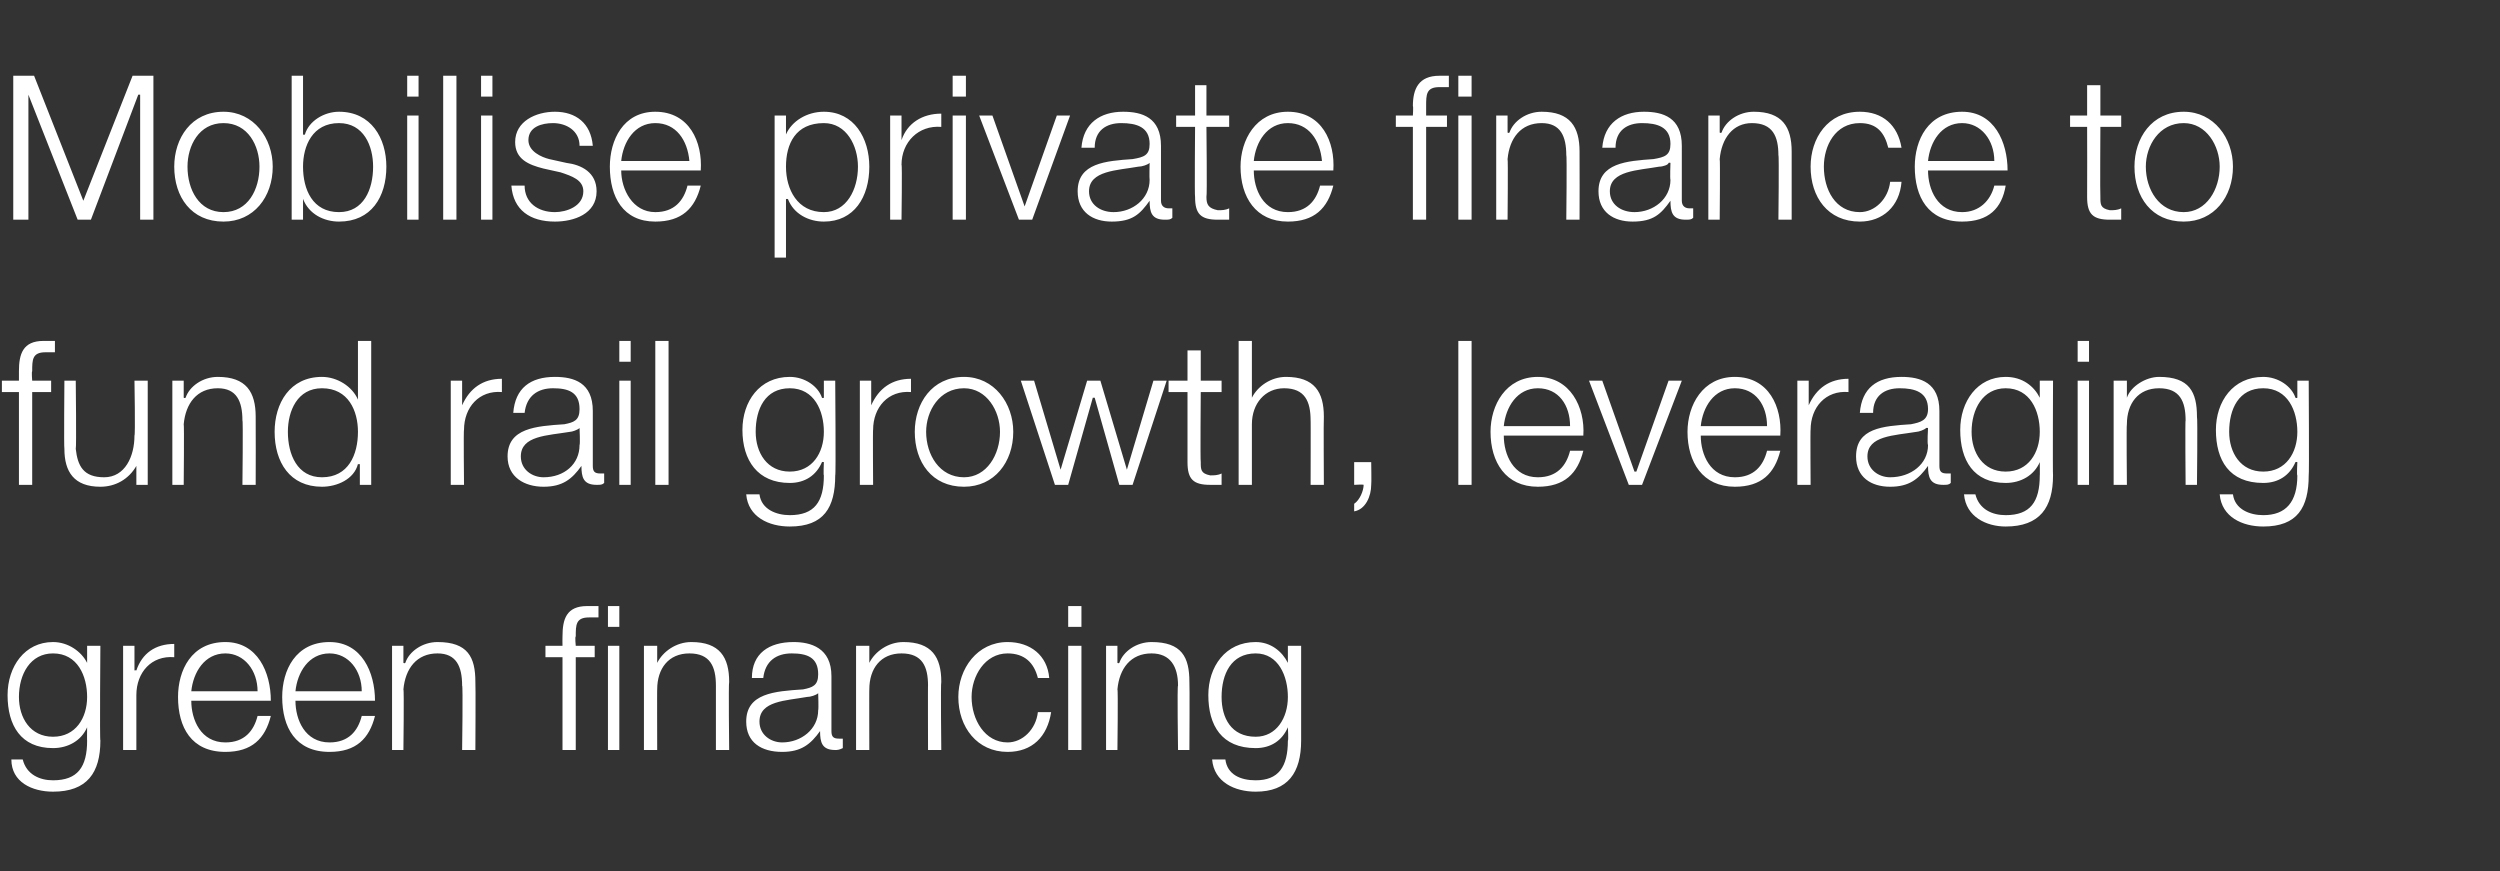
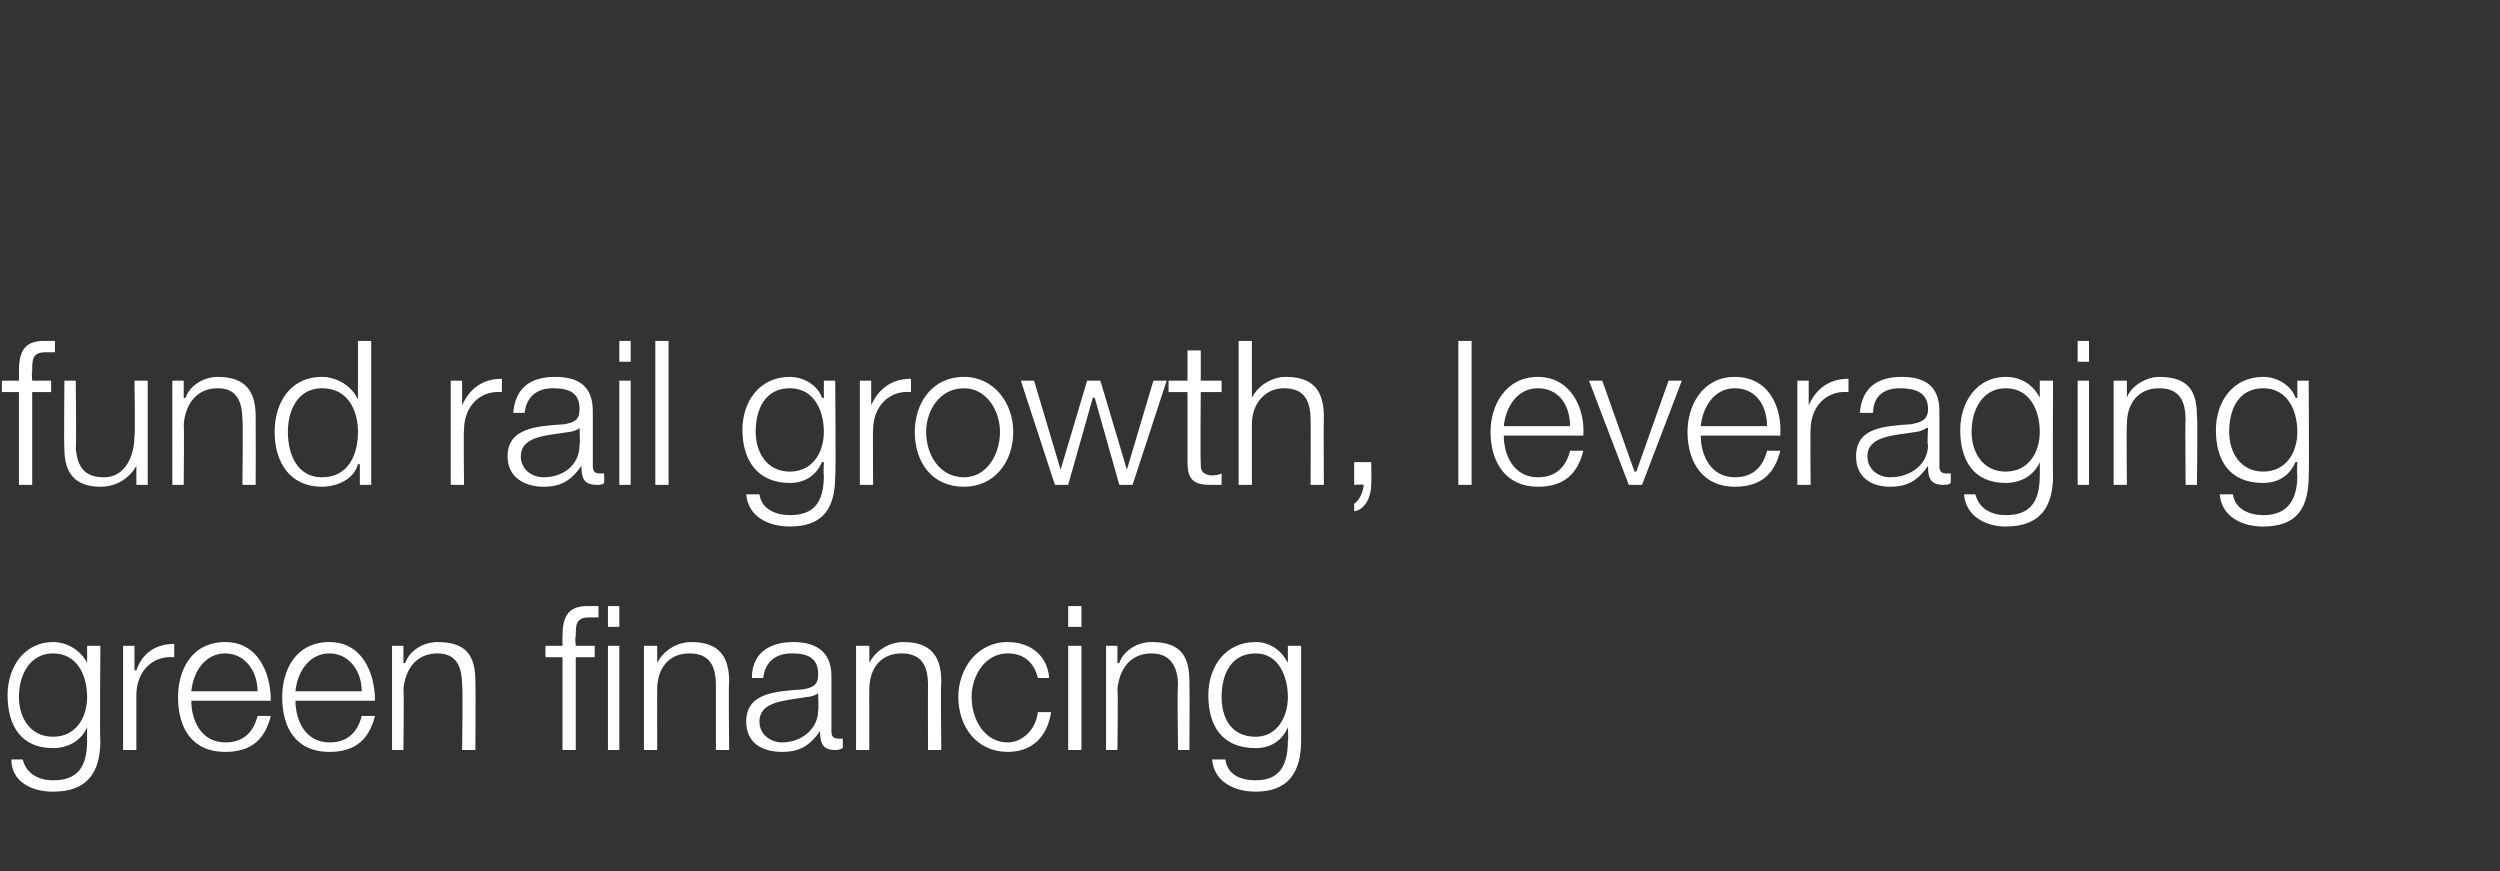
<svg xmlns="http://www.w3.org/2000/svg" version="1.1" width="132px" height="46px" viewBox="0 -4 132 46" style="top:-4px">
  <rect x="0" y="-4" width="132" height="46" fill="#333333" stroke="none" />
  <desc>Mobilise private finance to fund rail growth, leveraging green financing</desc>
  <defs />
  <g id="Polygon155793">
    <path d="M 5.3 35.1 C 5.3 36.8 4.6 37.8 2.8 37.8 C 1.7 37.8 0.6 37.3 0.6 36.1 C 0.6 36.1 1.2 36.1 1.2 36.1 C 1.4 36.9 2.1 37.2 2.8 37.2 C 4.1 37.2 4.6 36.5 4.6 35.1 C 4.59 35.12 4.6 34.4 4.6 34.4 C 4.6 34.4 4.57 34.38 4.6 34.4 C 4.3 35.1 3.6 35.5 2.8 35.5 C 1.1 35.5 0.4 34.3 0.4 32.7 C 0.4 31.2 1.3 29.9 2.8 29.9 C 3.6 29.9 4.3 30.4 4.6 31 C 4.57 31.04 4.6 31 4.6 31 L 4.6 30.1 L 5.3 30.1 C 5.3 30.1 5.26 35.12 5.3 35.1 Z M 4.6 32.8 C 4.6 31.7 4.1 30.5 2.8 30.5 C 1.6 30.5 1 31.6 1 32.8 C 1 33.9 1.6 34.9 2.8 34.9 C 4 34.9 4.6 33.9 4.6 32.8 Z M 6.5 30.1 L 7.1 30.1 L 7.1 31.4 C 7.1 31.4 7.17 31.38 7.2 31.4 C 7.5 30.5 8.2 30 9.2 30 C 9.2 30 9.2 30.7 9.2 30.7 C 8 30.6 7.2 31.5 7.2 32.7 C 7.2 32.65 7.2 35.6 7.2 35.6 L 6.5 35.6 L 6.5 30.1 Z M 13.6 32.5 C 13.6 31.4 12.9 30.5 11.9 30.5 C 10.8 30.5 10.2 31.5 10.1 32.5 C 10.1 32.5 13.6 32.5 13.6 32.5 Z M 10.1 33 C 10.1 34 10.6 35.2 11.9 35.2 C 12.9 35.2 13.4 34.6 13.6 33.8 C 13.6 33.8 14.3 33.8 14.3 33.8 C 14 35 13.3 35.7 11.9 35.7 C 10.1 35.7 9.4 34.4 9.4 32.8 C 9.4 31.4 10.1 29.9 11.9 29.9 C 13.6 29.9 14.3 31.5 14.3 33 C 14.3 33 10.1 33 10.1 33 Z M 19.1 32.5 C 19.1 31.4 18.4 30.5 17.4 30.5 C 16.3 30.5 15.7 31.5 15.6 32.5 C 15.6 32.5 19.1 32.5 19.1 32.5 Z M 15.6 33 C 15.6 34 16.1 35.2 17.4 35.2 C 18.4 35.2 18.9 34.6 19.1 33.8 C 19.1 33.8 19.8 33.8 19.8 33.8 C 19.5 35 18.8 35.7 17.4 35.7 C 15.6 35.7 14.9 34.4 14.9 32.8 C 14.9 31.4 15.6 29.9 17.4 29.9 C 19.1 29.9 19.8 31.5 19.8 33 C 19.8 33 15.6 33 15.6 33 Z M 20.7 30.1 L 21.3 30.1 L 21.3 31 C 21.3 31 21.36 31.04 21.4 31 C 21.6 30.4 22.3 29.9 23.1 29.9 C 24.7 29.9 25.1 30.7 25.1 32 C 25.12 32.05 25.1 35.6 25.1 35.6 L 24.4 35.6 C 24.4 35.6 24.45 32.16 24.4 32.2 C 24.4 31.2 24.1 30.5 23.1 30.5 C 22 30.5 21.4 31.3 21.3 32.4 C 21.34 32.38 21.3 35.6 21.3 35.6 L 20.7 35.6 L 20.7 30.1 Z M 32.1 28 L 32.7 28 L 32.7 29.1 L 32.1 29.1 L 32.1 28 Z M 29.7 30.7 L 28.8 30.7 L 28.8 30.1 L 29.7 30.1 C 29.7 30.1 29.69 29.6 29.7 29.6 C 29.7 28.7 29.9 28 31 28 C 31.2 28 31.4 28 31.6 28 C 31.6 28 31.6 28.6 31.6 28.6 C 31.4 28.6 31.2 28.6 31.1 28.6 C 30.4 28.6 30.4 29 30.4 29.6 C 30.35 29.62 30.4 30.1 30.4 30.1 L 31.4 30.1 L 31.4 30.7 L 30.4 30.7 L 30.4 35.6 L 29.7 35.6 L 29.7 30.7 Z M 32.1 30.1 L 32.7 30.1 L 32.7 35.6 L 32.1 35.6 L 32.1 30.1 Z M 34 30.1 L 34.7 30.1 L 34.7 31 C 34.7 31 34.71 31.04 34.7 31 C 35 30.4 35.7 29.9 36.5 29.9 C 38 29.9 38.5 30.7 38.5 32 C 38.46 32.05 38.5 35.6 38.5 35.6 L 37.8 35.6 C 37.8 35.6 37.8 32.16 37.8 32.2 C 37.8 31.2 37.5 30.5 36.4 30.5 C 35.3 30.5 34.7 31.3 34.7 32.4 C 34.69 32.38 34.7 35.6 34.7 35.6 L 34 35.6 L 34 30.1 Z M 39.7 31.8 C 39.7 30.5 40.6 29.9 41.9 29.9 C 42.8 29.9 43.9 30.2 43.9 31.7 C 43.9 31.7 43.9 34.6 43.9 34.6 C 43.9 34.9 44 35 44.3 35 C 44.4 35 44.4 35 44.5 35 C 44.5 35 44.5 35.5 44.5 35.5 C 44.3 35.6 44.2 35.6 44.1 35.6 C 43.4 35.6 43.3 35.2 43.3 34.6 C 43.3 34.6 43.3 34.6 43.3 34.6 C 42.8 35.3 42.3 35.7 41.3 35.7 C 40.2 35.7 39.4 35.2 39.4 34.1 C 39.4 32.6 40.9 32.5 42.4 32.4 C 42.9 32.3 43.2 32.2 43.2 31.6 C 43.2 30.7 42.6 30.5 41.8 30.5 C 41 30.5 40.4 30.9 40.3 31.8 C 40.3 31.8 39.7 31.8 39.7 31.8 Z M 43.2 32.6 C 43.2 32.6 43.2 32.58 43.2 32.6 C 43.1 32.7 42.8 32.8 42.6 32.8 C 41.5 33 40.1 33 40.1 34.1 C 40.1 34.8 40.7 35.2 41.3 35.2 C 42.3 35.2 43.2 34.5 43.2 33.5 C 43.23 33.45 43.2 32.6 43.2 32.6 Z M 45.2 30.1 L 45.9 30.1 L 45.9 31 C 45.9 31 45.91 31.04 45.9 31 C 46.2 30.4 46.9 29.9 47.7 29.9 C 49.2 29.9 49.7 30.7 49.7 32 C 49.66 32.05 49.7 35.6 49.7 35.6 L 49 35.6 C 49 35.6 48.99 32.16 49 32.2 C 49 31.2 48.7 30.5 47.6 30.5 C 46.5 30.5 45.9 31.3 45.9 32.4 C 45.89 32.38 45.9 35.6 45.9 35.6 L 45.2 35.6 L 45.2 30.1 Z M 54.8 31.8 C 54.6 31 54.1 30.5 53.2 30.5 C 52 30.5 51.3 31.7 51.3 32.8 C 51.3 34 52 35.2 53.2 35.2 C 54 35.2 54.7 34.5 54.8 33.6 C 54.8 33.6 55.5 33.6 55.5 33.6 C 55.3 34.9 54.5 35.7 53.2 35.7 C 51.6 35.7 50.6 34.4 50.6 32.8 C 50.6 31.3 51.6 29.9 53.2 29.9 C 54.4 29.9 55.3 30.6 55.4 31.8 C 55.4 31.8 54.8 31.8 54.8 31.8 Z M 56.4 28 L 57.1 28 L 57.1 29.1 L 56.4 29.1 L 56.4 28 Z M 56.4 30.1 L 57.1 30.1 L 57.1 35.6 L 56.4 35.6 L 56.4 30.1 Z M 58.4 30.1 L 59 30.1 L 59 31 C 59 31 59.06 31.04 59.1 31 C 59.3 30.4 60 29.9 60.8 29.9 C 62.4 29.9 62.8 30.7 62.8 32 C 62.82 32.05 62.8 35.6 62.8 35.6 L 62.2 35.6 C 62.2 35.6 62.15 32.16 62.2 32.2 C 62.2 31.2 61.8 30.5 60.8 30.5 C 59.7 30.5 59.1 31.3 59 32.4 C 59.04 32.38 59 35.6 59 35.6 L 58.4 35.6 L 58.4 30.1 Z M 68.7 35.1 C 68.7 36.8 68 37.8 66.3 37.8 C 65.2 37.8 64.1 37.3 64 36.1 C 64 36.1 64.7 36.1 64.7 36.1 C 64.8 36.9 65.5 37.2 66.3 37.2 C 67.5 37.2 68 36.5 68 35.1 C 68.04 35.12 68 34.4 68 34.4 C 68 34.4 68.01 34.38 68 34.4 C 67.7 35.1 67.1 35.5 66.3 35.5 C 64.5 35.5 63.8 34.3 63.8 32.7 C 63.8 31.2 64.7 29.9 66.3 29.9 C 67.1 29.9 67.7 30.4 68 31 C 68.01 31.04 68 31 68 31 L 68 30.1 L 68.7 30.1 C 68.7 30.1 68.7 35.12 68.7 35.1 Z M 68 32.8 C 68 31.7 67.5 30.5 66.3 30.5 C 65 30.5 64.5 31.6 64.5 32.8 C 64.5 33.9 65 34.9 66.3 34.9 C 67.4 34.9 68 33.9 68 32.8 Z " stroke="none" fill="#fff" />
  </g>
  <g id="Polygon155792">
    <path d="M 2.7 16.7 L 1.7 16.7 L 1.7 21.6 L 1 21.6 L 1 16.7 L 0.1 16.7 L 0.1 16.1 L 1 16.1 C 1 16.1 1 15.6 1 15.6 C 1 14.7 1.2 14 2.3 14 C 2.5 14 2.7 14 2.9 14 C 2.9 14 2.9 14.6 2.9 14.6 C 2.7 14.6 2.6 14.6 2.4 14.6 C 1.7 14.6 1.7 15 1.7 15.6 C 1.66 15.62 1.7 16.1 1.7 16.1 L 2.7 16.1 L 2.7 16.7 Z M 7.8 21.6 L 7.2 21.6 L 7.2 20.6 C 7.2 20.6 7.18 20.58 7.2 20.6 C 6.8 21.3 6.1 21.7 5.3 21.7 C 3.9 21.7 3.4 20.9 3.4 19.7 C 3.37 19.65 3.4 16.1 3.4 16.1 L 4 16.1 C 4 16.1 4.04 19.66 4 19.7 C 4.1 20.6 4.4 21.2 5.5 21.2 C 6.6 21.2 7.1 20.1 7.1 19 C 7.15 18.97 7.1 16.1 7.1 16.1 L 7.8 16.1 L 7.8 21.6 Z M 9.1 16.1 L 9.7 16.1 L 9.7 17 C 9.7 17 9.75 17.04 9.8 17 C 10 16.4 10.7 15.9 11.5 15.9 C 13 15.9 13.5 16.7 13.5 18 C 13.51 18.05 13.5 21.6 13.5 21.6 L 12.8 21.6 C 12.8 21.6 12.84 18.16 12.8 18.2 C 12.8 17.2 12.5 16.5 11.5 16.5 C 10.4 16.5 9.8 17.3 9.7 18.4 C 9.73 18.38 9.7 21.6 9.7 21.6 L 9.1 21.6 L 9.1 16.1 Z M 19.6 21.6 L 19 21.6 L 19 20.5 C 19 20.5 18.95 20.53 18.9 20.5 C 18.7 21.3 17.8 21.7 17 21.7 C 15.3 21.7 14.5 20.4 14.5 18.8 C 14.5 17.3 15.3 15.9 17 15.9 C 17.8 15.9 18.6 16.4 18.9 17.1 C 18.89 17.14 18.9 17.1 18.9 17.1 L 18.9 14 L 19.6 14 L 19.6 21.6 Z M 17 21.2 C 18.4 21.2 18.9 20 18.9 18.8 C 18.9 17.7 18.4 16.5 17 16.5 C 15.7 16.5 15.2 17.7 15.2 18.8 C 15.2 20 15.7 21.2 17 21.2 Z M 23.8 16.1 L 24.4 16.1 L 24.4 17.4 C 24.4 17.4 24.44 17.38 24.4 17.4 C 24.8 16.5 25.5 16 26.5 16 C 26.5 16 26.5 16.7 26.5 16.7 C 25.3 16.6 24.5 17.5 24.5 18.7 C 24.47 18.65 24.5 21.6 24.5 21.6 L 23.8 21.6 L 23.8 16.1 Z M 27.1 17.8 C 27.2 16.5 28 15.9 29.3 15.9 C 30.3 15.9 31.3 16.2 31.3 17.7 C 31.3 17.7 31.3 20.6 31.3 20.6 C 31.3 20.9 31.4 21 31.7 21 C 31.8 21 31.8 21 31.9 21 C 31.9 21 31.9 21.5 31.9 21.5 C 31.8 21.6 31.7 21.6 31.5 21.6 C 30.8 21.6 30.7 21.2 30.7 20.6 C 30.7 20.6 30.7 20.6 30.7 20.6 C 30.2 21.3 29.7 21.7 28.7 21.7 C 27.7 21.7 26.8 21.2 26.8 20.1 C 26.8 18.6 28.3 18.5 29.8 18.4 C 30.3 18.3 30.6 18.2 30.6 17.6 C 30.6 16.7 30 16.5 29.2 16.5 C 28.4 16.5 27.8 16.9 27.7 17.8 C 27.7 17.8 27.1 17.8 27.1 17.8 Z M 30.6 18.6 C 30.6 18.6 30.62 18.58 30.6 18.6 C 30.5 18.7 30.2 18.8 30.1 18.8 C 28.9 19 27.5 19 27.5 20.1 C 27.5 20.8 28.1 21.2 28.7 21.2 C 29.8 21.2 30.6 20.5 30.6 19.5 C 30.64 19.45 30.6 18.6 30.6 18.6 Z M 32.7 14 L 33.3 14 L 33.3 15.1 L 32.7 15.1 L 32.7 14 Z M 32.7 16.1 L 33.3 16.1 L 33.3 21.6 L 32.7 21.6 L 32.7 16.1 Z M 34.6 14 L 35.3 14 L 35.3 21.6 L 34.6 21.6 L 34.6 14 Z M 44.1 21.1 C 44.1 22.8 43.5 23.8 41.7 23.8 C 40.6 23.8 39.5 23.3 39.4 22.1 C 39.4 22.1 40.1 22.1 40.1 22.1 C 40.2 22.9 41 23.2 41.7 23.2 C 43 23.2 43.5 22.5 43.5 21.1 C 43.47 21.12 43.5 20.4 43.5 20.4 C 43.5 20.4 43.45 20.38 43.4 20.4 C 43.1 21.1 42.5 21.5 41.7 21.5 C 40 21.5 39.2 20.3 39.2 18.7 C 39.2 17.2 40.1 15.9 41.7 15.9 C 42.5 15.9 43.2 16.4 43.4 17 C 43.45 17.04 43.5 17 43.5 17 L 43.5 16.1 L 44.1 16.1 C 44.1 16.1 44.14 21.12 44.1 21.1 Z M 43.5 18.8 C 43.5 17.7 43 16.5 41.7 16.5 C 40.4 16.5 39.9 17.6 39.9 18.8 C 39.9 19.9 40.5 20.9 41.7 20.9 C 42.9 20.9 43.5 19.9 43.5 18.8 Z M 45.4 16.1 L 46 16.1 L 46 17.4 C 46 17.4 46.04 17.38 46 17.4 C 46.4 16.5 47.1 16 48.1 16 C 48.1 16 48.1 16.7 48.1 16.7 C 46.9 16.6 46.1 17.5 46.1 18.7 C 46.08 18.65 46.1 21.6 46.1 21.6 L 45.4 21.6 L 45.4 16.1 Z M 48.9 18.8 C 48.9 20 49.6 21.2 50.9 21.2 C 52.1 21.2 52.8 20 52.8 18.8 C 52.8 17.7 52.1 16.5 50.9 16.5 C 49.6 16.5 48.9 17.7 48.9 18.8 Z M 53.5 18.8 C 53.5 20.4 52.5 21.7 50.9 21.7 C 49.2 21.7 48.3 20.4 48.3 18.8 C 48.3 17.3 49.2 15.9 50.9 15.9 C 52.5 15.9 53.5 17.3 53.5 18.8 Z M 53.9 16.1 L 54.6 16.1 L 56 20.8 L 56 20.8 L 57.4 16.1 L 58.1 16.1 L 59.5 20.8 L 59.5 20.8 L 60.9 16.1 L 61.6 16.1 L 59.8 21.6 L 59.1 21.6 L 57.8 17 L 57.7 17 L 56.4 21.6 L 55.7 21.6 L 53.9 16.1 Z M 63.4 16.1 L 64.5 16.1 L 64.5 16.7 L 63.4 16.7 C 63.4 16.7 63.37 20.35 63.4 20.4 C 63.4 20.8 63.4 21 63.9 21.1 C 64.1 21.1 64.3 21.1 64.5 21 C 64.5 21 64.5 21.6 64.5 21.6 C 64.3 21.6 64.1 21.6 63.9 21.6 C 63 21.6 62.7 21.3 62.7 20.4 C 62.7 20.4 62.7 16.7 62.7 16.7 L 61.7 16.7 L 61.7 16.1 L 62.7 16.1 L 62.7 14.5 L 63.4 14.5 L 63.4 16.1 Z M 65.4 14 L 66.1 14 L 66.1 17 C 66.1 17 66.13 17.04 66.1 17 C 66.4 16.4 67.1 15.9 67.9 15.9 C 69.4 15.9 69.9 16.7 69.9 18 C 69.88 18.05 69.9 21.6 69.9 21.6 L 69.2 21.6 C 69.2 21.6 69.21 18.16 69.2 18.2 C 69.2 17.2 68.9 16.5 67.8 16.5 C 66.8 16.5 66.1 17.3 66.1 18.4 C 66.1 18.38 66.1 21.6 66.1 21.6 L 65.4 21.6 L 65.4 14 Z M 72.4 20.4 C 72.4 20.4 72.42 21.58 72.4 21.6 C 72.4 22.2 72.1 22.9 71.5 23 C 71.5 23 71.5 22.6 71.5 22.6 C 71.8 22.4 72 21.9 72 21.6 C 71.98 21.57 71.5 21.6 71.5 21.6 L 71.5 20.4 L 72.4 20.4 Z M 77 14 L 77.7 14 L 77.7 21.6 L 77 21.6 L 77 14 Z M 82.9 18.5 C 82.9 17.4 82.3 16.5 81.2 16.5 C 80.1 16.5 79.5 17.5 79.4 18.5 C 79.4 18.5 82.9 18.5 82.9 18.5 Z M 79.4 19 C 79.4 20 79.9 21.2 81.2 21.2 C 82.2 21.2 82.7 20.6 82.9 19.8 C 82.9 19.8 83.6 19.8 83.6 19.8 C 83.3 21 82.6 21.7 81.2 21.7 C 79.5 21.7 78.7 20.4 78.7 18.8 C 78.7 17.4 79.5 15.9 81.2 15.9 C 82.9 15.9 83.7 17.5 83.6 19 C 83.6 19 79.4 19 79.4 19 Z M 83.9 16.1 L 84.6 16.1 L 86.3 20.9 L 86.4 20.9 L 88.1 16.1 L 88.8 16.1 L 86.7 21.6 L 86 21.6 L 83.9 16.1 Z M 93.3 18.5 C 93.3 17.4 92.7 16.5 91.6 16.5 C 90.5 16.5 89.9 17.5 89.8 18.5 C 89.8 18.5 93.3 18.5 93.3 18.5 Z M 89.8 19 C 89.8 20 90.3 21.2 91.6 21.2 C 92.6 21.2 93.1 20.6 93.3 19.8 C 93.3 19.8 94 19.8 94 19.8 C 93.7 21 93 21.7 91.6 21.7 C 89.9 21.7 89.1 20.4 89.1 18.8 C 89.1 17.4 89.9 15.9 91.6 15.9 C 93.4 15.9 94.1 17.5 94 19 C 94 19 89.8 19 89.8 19 Z M 94.9 16.1 L 95.5 16.1 L 95.5 17.4 C 95.5 17.4 95.55 17.38 95.5 17.4 C 95.9 16.5 96.6 16 97.6 16 C 97.6 16 97.6 16.7 97.6 16.7 C 96.4 16.6 95.6 17.5 95.6 18.7 C 95.58 18.65 95.6 21.6 95.6 21.6 L 94.9 21.6 L 94.9 16.1 Z M 98.2 17.8 C 98.3 16.5 99.1 15.9 100.4 15.9 C 101.4 15.9 102.4 16.2 102.4 17.7 C 102.4 17.7 102.4 20.6 102.4 20.6 C 102.4 20.9 102.5 21 102.8 21 C 102.9 21 102.9 21 103 21 C 103 21 103 21.5 103 21.5 C 102.9 21.6 102.8 21.6 102.6 21.6 C 101.9 21.6 101.8 21.2 101.8 20.6 C 101.8 20.6 101.8 20.6 101.8 20.6 C 101.3 21.3 100.8 21.7 99.8 21.7 C 98.8 21.7 98 21.2 98 20.1 C 98 18.6 99.4 18.5 100.9 18.4 C 101.4 18.3 101.8 18.2 101.8 17.6 C 101.8 16.7 101.1 16.5 100.3 16.5 C 99.5 16.5 98.9 16.9 98.9 17.8 C 98.9 17.8 98.2 17.8 98.2 17.8 Z M 101.8 18.6 C 101.8 18.6 101.73 18.58 101.7 18.6 C 101.6 18.7 101.3 18.8 101.2 18.8 C 100 19 98.6 19 98.6 20.1 C 98.6 20.8 99.2 21.2 99.8 21.2 C 100.9 21.2 101.8 20.5 101.8 19.5 C 101.75 19.45 101.8 18.6 101.8 18.6 Z M 108.4 21.1 C 108.4 22.8 107.7 23.8 105.9 23.8 C 104.9 23.8 103.8 23.3 103.7 22.1 C 103.7 22.1 104.3 22.1 104.3 22.1 C 104.5 22.9 105.2 23.2 105.9 23.2 C 107.2 23.2 107.7 22.5 107.7 21.1 C 107.71 21.12 107.7 20.4 107.7 20.4 C 107.7 20.4 107.69 20.38 107.7 20.4 C 107.4 21.1 106.7 21.5 105.9 21.5 C 104.2 21.5 103.5 20.3 103.5 18.7 C 103.5 17.2 104.4 15.9 105.9 15.9 C 106.8 15.9 107.4 16.4 107.7 17 C 107.69 17.04 107.7 17 107.7 17 L 107.7 16.1 L 108.4 16.1 C 108.4 16.1 108.38 21.12 108.4 21.1 Z M 107.7 18.8 C 107.7 17.7 107.2 16.5 105.9 16.5 C 104.7 16.5 104.1 17.6 104.1 18.8 C 104.1 19.9 104.7 20.9 105.9 20.9 C 107.1 20.9 107.7 19.9 107.7 18.8 Z M 109.7 14 L 110.3 14 L 110.3 15.1 L 109.7 15.1 L 109.7 14 Z M 109.7 16.1 L 110.3 16.1 L 110.3 21.6 L 109.7 21.6 L 109.7 16.1 Z M 111.6 16.1 L 112.3 16.1 L 112.3 17 C 112.3 17 112.29 17.04 112.3 17 C 112.5 16.4 113.3 15.9 114 15.9 C 115.6 15.9 116 16.7 116 18 C 116.04 18.05 116 21.6 116 21.6 L 115.4 21.6 C 115.4 21.6 115.37 18.16 115.4 18.2 C 115.4 17.2 115.1 16.5 114 16.5 C 112.9 16.5 112.3 17.3 112.3 18.4 C 112.27 18.38 112.3 21.6 112.3 21.6 L 111.6 21.6 L 111.6 16.1 Z M 121.9 21.1 C 121.9 22.8 121.3 23.8 119.5 23.8 C 118.4 23.8 117.3 23.3 117.2 22.1 C 117.2 22.1 117.9 22.1 117.9 22.1 C 118 22.9 118.8 23.2 119.5 23.2 C 120.7 23.2 121.3 22.5 121.3 21.1 C 121.26 21.12 121.3 20.4 121.3 20.4 C 121.3 20.4 121.24 20.38 121.2 20.4 C 120.9 21.1 120.3 21.5 119.5 21.5 C 117.7 21.5 117 20.3 117 18.7 C 117 17.2 117.9 15.9 119.5 15.9 C 120.3 15.9 121 16.4 121.2 17 C 121.24 17.04 121.3 17 121.3 17 L 121.3 16.1 L 121.9 16.1 C 121.9 16.1 121.93 21.12 121.9 21.1 Z M 121.3 18.8 C 121.3 17.7 120.8 16.5 119.5 16.5 C 118.2 16.5 117.7 17.6 117.7 18.8 C 117.7 19.9 118.3 20.9 119.5 20.9 C 120.7 20.9 121.3 19.9 121.3 18.8 Z " stroke="none" fill="#fff" />
  </g>
  <g id="Polygon155791">
-     <path d="M 0.7 0 L 1.8 0 L 4.4 6.6 L 7 0 L 8.1 0 L 8.1 7.6 L 7.4 7.6 L 7.4 1 L 7.3 1 L 4.8 7.6 L 4.1 7.6 L 1.5 1 L 1.5 1 L 1.5 7.6 L 0.7 7.6 L 0.7 0 Z M 9.9 4.8 C 9.9 6 10.5 7.2 11.8 7.2 C 13.1 7.2 13.7 6 13.7 4.8 C 13.7 3.7 13.1 2.5 11.8 2.5 C 10.5 2.5 9.9 3.7 9.9 4.8 Z M 14.4 4.8 C 14.4 6.4 13.4 7.7 11.8 7.7 C 10.1 7.7 9.2 6.4 9.2 4.8 C 9.2 3.3 10.1 1.9 11.8 1.9 C 13.4 1.9 14.4 3.3 14.4 4.8 Z M 15.4 0 L 16 0 L 16 3.1 C 16 3.1 16.05 3.14 16.1 3.1 C 16.3 2.4 17.1 1.9 17.9 1.9 C 19.6 1.9 20.4 3.3 20.4 4.8 C 20.4 6.4 19.6 7.7 17.9 7.7 C 17.1 7.7 16.3 7.3 16 6.5 C 16 6.53 16 6.5 16 6.5 L 16 7.6 L 15.4 7.6 L 15.4 0 Z M 17.9 2.5 C 16.5 2.5 16 3.7 16 4.8 C 16 6 16.5 7.2 17.9 7.2 C 19.2 7.2 19.7 6 19.7 4.8 C 19.7 3.7 19.2 2.5 17.9 2.5 Z M 21.5 0 L 22.1 0 L 22.1 1.1 L 21.5 1.1 L 21.5 0 Z M 21.5 2.1 L 22.1 2.1 L 22.1 7.6 L 21.5 7.6 L 21.5 2.1 Z M 23.4 0 L 24.1 0 L 24.1 7.6 L 23.4 7.6 L 23.4 0 Z M 25.4 0 L 26 0 L 26 1.1 L 25.4 1.1 L 25.4 0 Z M 25.4 2.1 L 26 2.1 L 26 7.6 L 25.4 7.6 L 25.4 2.1 Z M 30.6 3.7 C 30.6 2.9 29.9 2.5 29.2 2.5 C 28.6 2.5 27.9 2.7 27.9 3.4 C 27.9 4 28.6 4.3 29 4.4 C 29 4.4 29.9 4.6 29.9 4.6 C 30.7 4.7 31.5 5.1 31.5 6.1 C 31.5 7.3 30.3 7.7 29.3 7.7 C 28 7.7 27.1 7.1 27 5.8 C 27 5.8 27.7 5.8 27.7 5.8 C 27.7 6.7 28.4 7.2 29.3 7.2 C 29.9 7.2 30.8 6.9 30.8 6.1 C 30.8 5.5 30.2 5.3 29.6 5.1 C 29.6 5.1 28.7 4.9 28.7 4.9 C 27.9 4.7 27.2 4.4 27.2 3.5 C 27.2 2.4 28.3 1.9 29.3 1.9 C 30.4 1.9 31.2 2.5 31.3 3.7 C 31.3 3.7 30.6 3.7 30.6 3.7 Z M 36.4 4.5 C 36.3 3.4 35.7 2.5 34.6 2.5 C 33.5 2.5 32.9 3.5 32.8 4.5 C 32.8 4.5 36.4 4.5 36.4 4.5 Z M 32.8 5 C 32.8 6 33.4 7.2 34.6 7.2 C 35.6 7.2 36.1 6.6 36.3 5.8 C 36.3 5.8 37 5.8 37 5.8 C 36.7 7 36 7.7 34.6 7.7 C 32.9 7.7 32.2 6.4 32.2 4.8 C 32.2 3.4 32.9 1.9 34.6 1.9 C 36.4 1.9 37.1 3.5 37 5 C 37 5 32.8 5 32.8 5 Z M 40.9 2.1 L 41.5 2.1 L 41.5 3.1 C 41.5 3.1 41.52 3.14 41.5 3.1 C 41.8 2.4 42.6 1.9 43.5 1.9 C 45.1 1.9 45.9 3.3 45.9 4.8 C 45.9 6.4 45.1 7.7 43.5 7.7 C 42.7 7.7 41.9 7.3 41.6 6.5 C 41.57 6.53 41.5 6.5 41.5 6.5 L 41.5 9.6 L 40.9 9.6 L 40.9 2.1 Z M 43.5 2.5 C 42 2.5 41.5 3.6 41.5 4.8 C 41.5 6 42.1 7.2 43.5 7.2 C 44.7 7.2 45.3 6 45.3 4.8 C 45.3 3.7 44.7 2.5 43.5 2.5 Z M 47 2.1 L 47.6 2.1 L 47.6 3.4 C 47.6 3.4 47.6 3.38 47.6 3.4 C 47.9 2.5 48.7 2 49.7 2 C 49.7 2 49.7 2.7 49.7 2.7 C 48.5 2.6 47.6 3.5 47.6 4.7 C 47.64 4.65 47.6 7.6 47.6 7.6 L 47 7.6 L 47 2.1 Z M 50.3 0 L 51 0 L 51 1.1 L 50.3 1.1 L 50.3 0 Z M 50.3 2.1 L 51 2.1 L 51 7.6 L 50.3 7.6 L 50.3 2.1 Z M 51.7 2.1 L 52.4 2.1 L 54.1 6.9 L 54.1 6.9 L 55.8 2.1 L 56.5 2.1 L 54.5 7.6 L 53.8 7.6 L 51.7 2.1 Z M 57.1 3.8 C 57.2 2.5 58.1 1.9 59.3 1.9 C 60.3 1.9 61.3 2.2 61.3 3.7 C 61.3 3.7 61.3 6.6 61.3 6.6 C 61.3 6.9 61.5 7 61.7 7 C 61.8 7 61.9 7 61.9 7 C 61.9 7 61.9 7.5 61.9 7.5 C 61.8 7.6 61.7 7.6 61.5 7.6 C 60.8 7.6 60.7 7.2 60.7 6.6 C 60.7 6.6 60.7 6.6 60.7 6.6 C 60.2 7.3 59.8 7.7 58.7 7.7 C 57.7 7.7 56.9 7.2 56.9 6.1 C 56.9 4.6 58.4 4.5 59.8 4.4 C 60.4 4.3 60.7 4.2 60.7 3.6 C 60.7 2.7 60 2.5 59.2 2.5 C 58.4 2.5 57.8 2.9 57.8 3.8 C 57.8 3.8 57.1 3.8 57.1 3.8 Z M 60.7 4.6 C 60.7 4.6 60.66 4.58 60.7 4.6 C 60.6 4.7 60.3 4.8 60.1 4.8 C 59 5 57.5 5 57.5 6.1 C 57.5 6.8 58.1 7.2 58.8 7.2 C 59.8 7.2 60.7 6.5 60.7 5.5 C 60.68 5.45 60.7 4.6 60.7 4.6 Z M 63.7 2.1 L 64.9 2.1 L 64.9 2.7 L 63.7 2.7 C 63.7 2.7 63.74 6.35 63.7 6.4 C 63.7 6.8 63.8 7 64.3 7.1 C 64.5 7.1 64.7 7.1 64.9 7 C 64.9 7 64.9 7.6 64.9 7.6 C 64.7 7.6 64.5 7.6 64.3 7.6 C 63.4 7.6 63.1 7.3 63.1 6.4 C 63.07 6.4 63.1 2.7 63.1 2.7 L 62.1 2.7 L 62.1 2.1 L 63.1 2.1 L 63.1 0.5 L 63.7 0.5 L 63.7 2.1 Z M 69.8 4.5 C 69.7 3.4 69.1 2.5 68 2.5 C 66.9 2.5 66.3 3.5 66.2 4.5 C 66.2 4.5 69.8 4.5 69.8 4.5 Z M 66.2 5 C 66.2 6 66.7 7.2 68 7.2 C 69 7.2 69.5 6.6 69.7 5.8 C 69.7 5.8 70.4 5.8 70.4 5.8 C 70.1 7 69.4 7.7 68 7.7 C 66.3 7.7 65.5 6.4 65.5 4.8 C 65.5 3.4 66.3 1.9 68 1.9 C 69.8 1.9 70.5 3.5 70.4 5 C 70.4 5 66.2 5 66.2 5 Z M 77 0 L 77.7 0 L 77.7 1.1 L 77 1.1 L 77 0 Z M 74.6 2.7 L 73.7 2.7 L 73.7 2.1 L 74.6 2.1 C 74.6 2.1 74.63 1.6 74.6 1.6 C 74.6 0.7 74.9 0 76 0 C 76.2 0 76.3 0 76.5 0 C 76.5 0 76.5 0.6 76.5 0.6 C 76.3 0.6 76.2 0.6 76 0.6 C 75.3 0.6 75.3 1 75.3 1.6 C 75.3 1.62 75.3 2.1 75.3 2.1 L 76.4 2.1 L 76.4 2.7 L 75.3 2.7 L 75.3 7.6 L 74.6 7.6 L 74.6 2.7 Z M 77 2.1 L 77.7 2.1 L 77.7 7.6 L 77 7.6 L 77 2.1 Z M 79 2.1 L 79.6 2.1 L 79.6 3 C 79.6 3 79.65 3.04 79.7 3 C 79.9 2.4 80.6 1.9 81.4 1.9 C 82.9 1.9 83.4 2.7 83.4 4 C 83.41 4.05 83.4 7.6 83.4 7.6 L 82.7 7.6 C 82.7 7.6 82.74 4.16 82.7 4.2 C 82.7 3.2 82.4 2.5 81.4 2.5 C 80.3 2.5 79.7 3.3 79.6 4.4 C 79.63 4.38 79.6 7.6 79.6 7.6 L 79 7.6 L 79 2.1 Z M 84.6 3.8 C 84.7 2.5 85.6 1.9 86.8 1.9 C 87.8 1.9 88.8 2.2 88.8 3.7 C 88.8 3.7 88.8 6.6 88.8 6.6 C 88.8 6.9 89 7 89.2 7 C 89.3 7 89.4 7 89.4 7 C 89.4 7 89.4 7.5 89.4 7.5 C 89.3 7.6 89.2 7.6 89 7.6 C 88.3 7.6 88.2 7.2 88.2 6.6 C 88.2 6.6 88.2 6.6 88.2 6.6 C 87.7 7.3 87.3 7.7 86.2 7.7 C 85.2 7.7 84.4 7.2 84.4 6.1 C 84.4 4.6 85.9 4.5 87.3 4.4 C 87.9 4.3 88.2 4.2 88.2 3.6 C 88.2 2.7 87.5 2.5 86.7 2.5 C 85.9 2.5 85.3 2.9 85.3 3.8 C 85.3 3.8 84.6 3.8 84.6 3.8 Z M 88.2 4.6 C 88.2 4.6 88.15 4.58 88.1 4.6 C 88.1 4.7 87.8 4.8 87.6 4.8 C 86.5 5 85 5 85 6.1 C 85 6.8 85.6 7.2 86.3 7.2 C 87.3 7.2 88.2 6.5 88.2 5.5 C 88.17 5.45 88.2 4.6 88.2 4.6 Z M 90.2 2.1 L 90.8 2.1 L 90.8 3 C 90.8 3 90.85 3.04 90.9 3 C 91.1 2.4 91.8 1.9 92.6 1.9 C 94.1 1.9 94.6 2.7 94.6 4 C 94.6 4.05 94.6 7.6 94.6 7.6 L 93.9 7.6 C 93.9 7.6 93.94 4.16 93.9 4.2 C 93.9 3.2 93.6 2.5 92.5 2.5 C 91.5 2.5 90.9 3.3 90.8 4.4 C 90.83 4.38 90.8 7.6 90.8 7.6 L 90.2 7.6 L 90.2 2.1 Z M 99.7 3.8 C 99.5 3 99.1 2.5 98.2 2.5 C 96.9 2.5 96.3 3.7 96.3 4.8 C 96.3 6 96.9 7.2 98.2 7.2 C 99 7.2 99.7 6.5 99.8 5.6 C 99.8 5.6 100.4 5.6 100.4 5.6 C 100.3 6.9 99.4 7.7 98.2 7.7 C 96.5 7.7 95.6 6.4 95.6 4.8 C 95.6 3.3 96.5 1.9 98.2 1.9 C 99.4 1.9 100.2 2.6 100.4 3.8 C 100.4 3.8 99.7 3.8 99.7 3.8 Z M 105.3 4.5 C 105.3 3.4 104.6 2.5 103.6 2.5 C 102.5 2.5 101.9 3.5 101.8 4.5 C 101.8 4.5 105.3 4.5 105.3 4.5 Z M 101.8 5 C 101.8 6 102.3 7.2 103.6 7.2 C 104.5 7.2 105.1 6.6 105.3 5.8 C 105.3 5.8 105.9 5.8 105.9 5.8 C 105.7 7 105 7.7 103.6 7.7 C 101.8 7.7 101.1 6.4 101.1 4.8 C 101.1 3.4 101.8 1.9 103.6 1.9 C 105.3 1.9 106 3.5 106 5 C 106 5 101.8 5 101.8 5 Z M 110.9 2.1 L 112 2.1 L 112 2.7 L 110.9 2.7 C 110.9 2.7 110.88 6.35 110.9 6.4 C 110.9 6.8 110.9 7 111.4 7.1 C 111.6 7.1 111.8 7.1 112 7 C 112 7 112 7.6 112 7.6 C 111.8 7.6 111.6 7.6 111.4 7.6 C 110.5 7.6 110.2 7.3 110.2 6.4 C 110.21 6.4 110.2 2.7 110.2 2.7 L 109.3 2.7 L 109.3 2.1 L 110.2 2.1 L 110.2 0.5 L 110.9 0.5 L 110.9 2.1 Z M 113.3 4.8 C 113.3 6 114 7.2 115.3 7.2 C 116.5 7.2 117.2 6 117.2 4.8 C 117.2 3.7 116.5 2.5 115.3 2.5 C 114 2.5 113.3 3.7 113.3 4.8 Z M 117.9 4.8 C 117.9 6.4 116.9 7.7 115.3 7.7 C 113.6 7.7 112.7 6.4 112.7 4.8 C 112.7 3.3 113.6 1.9 115.3 1.9 C 116.9 1.9 117.9 3.3 117.9 4.8 Z " stroke="none" fill="#fff" />
-   </g>
+     </g>
</svg>